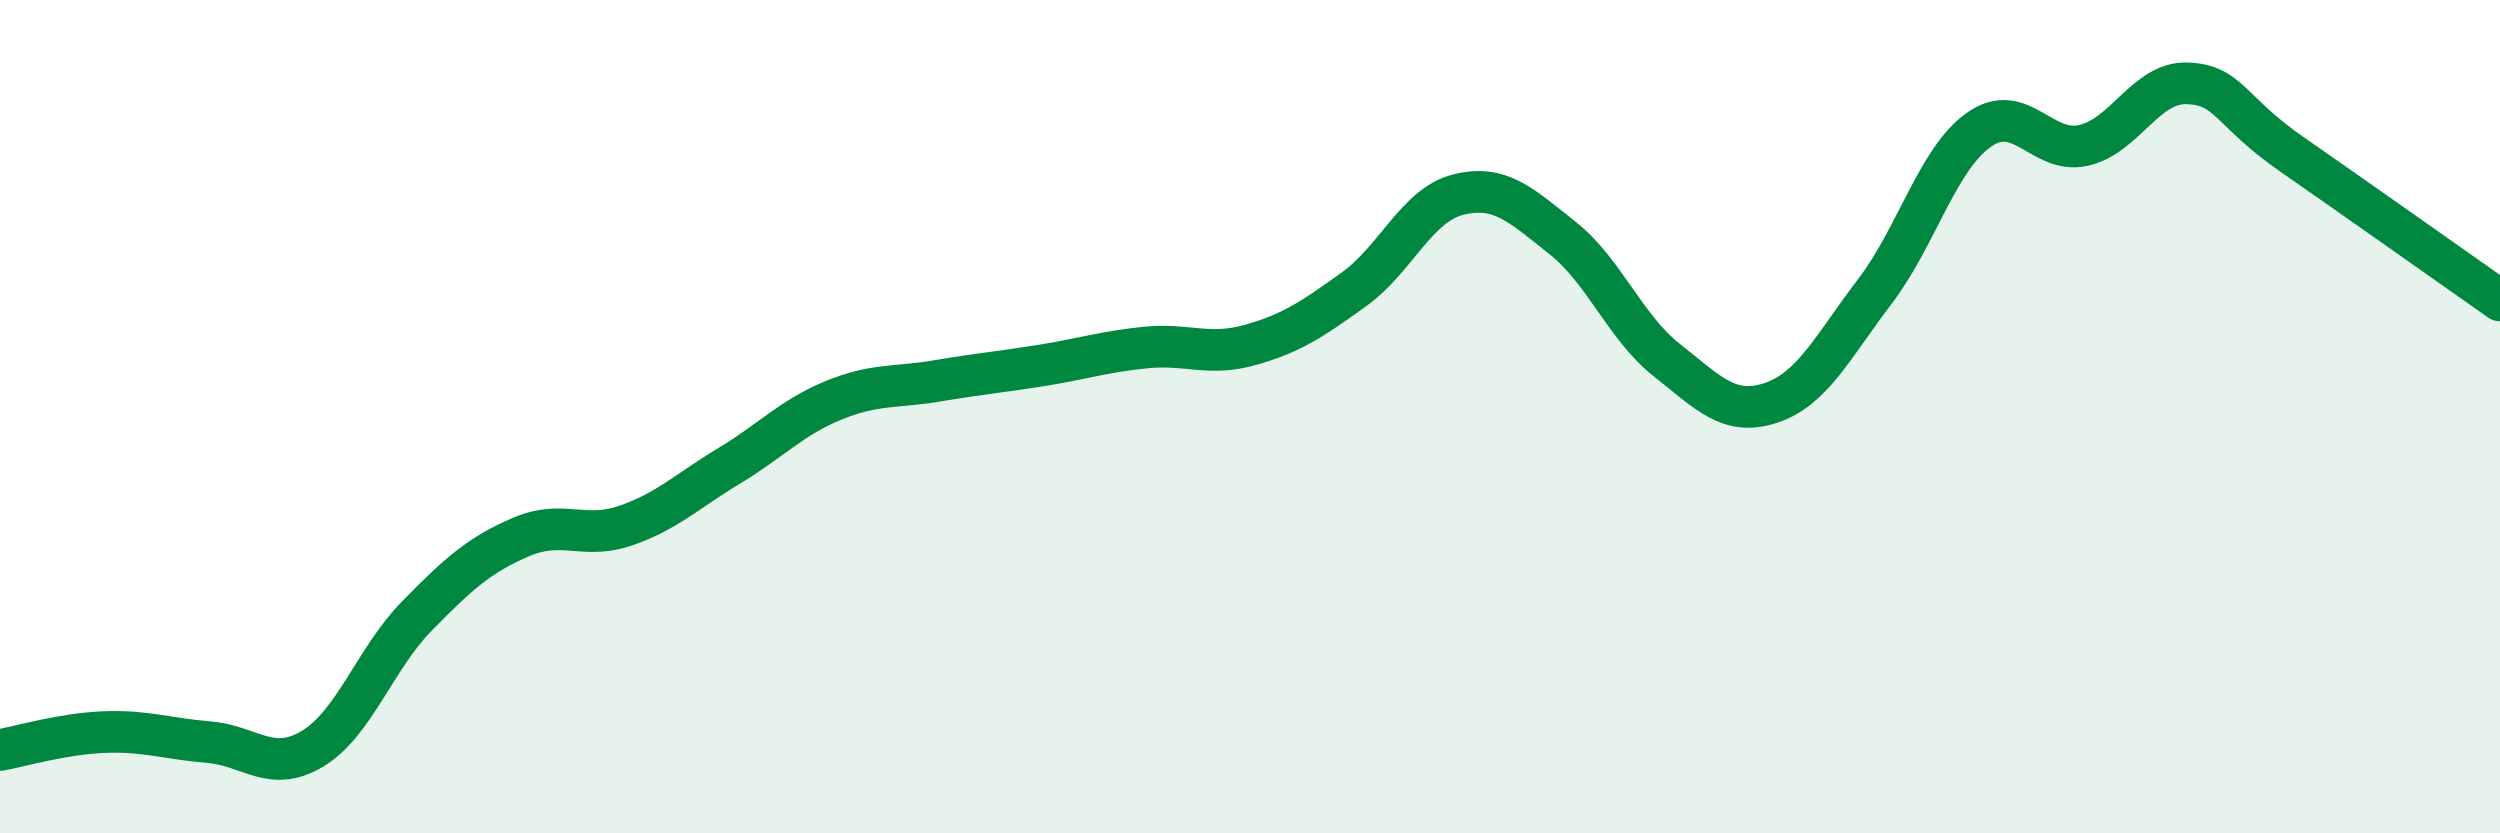
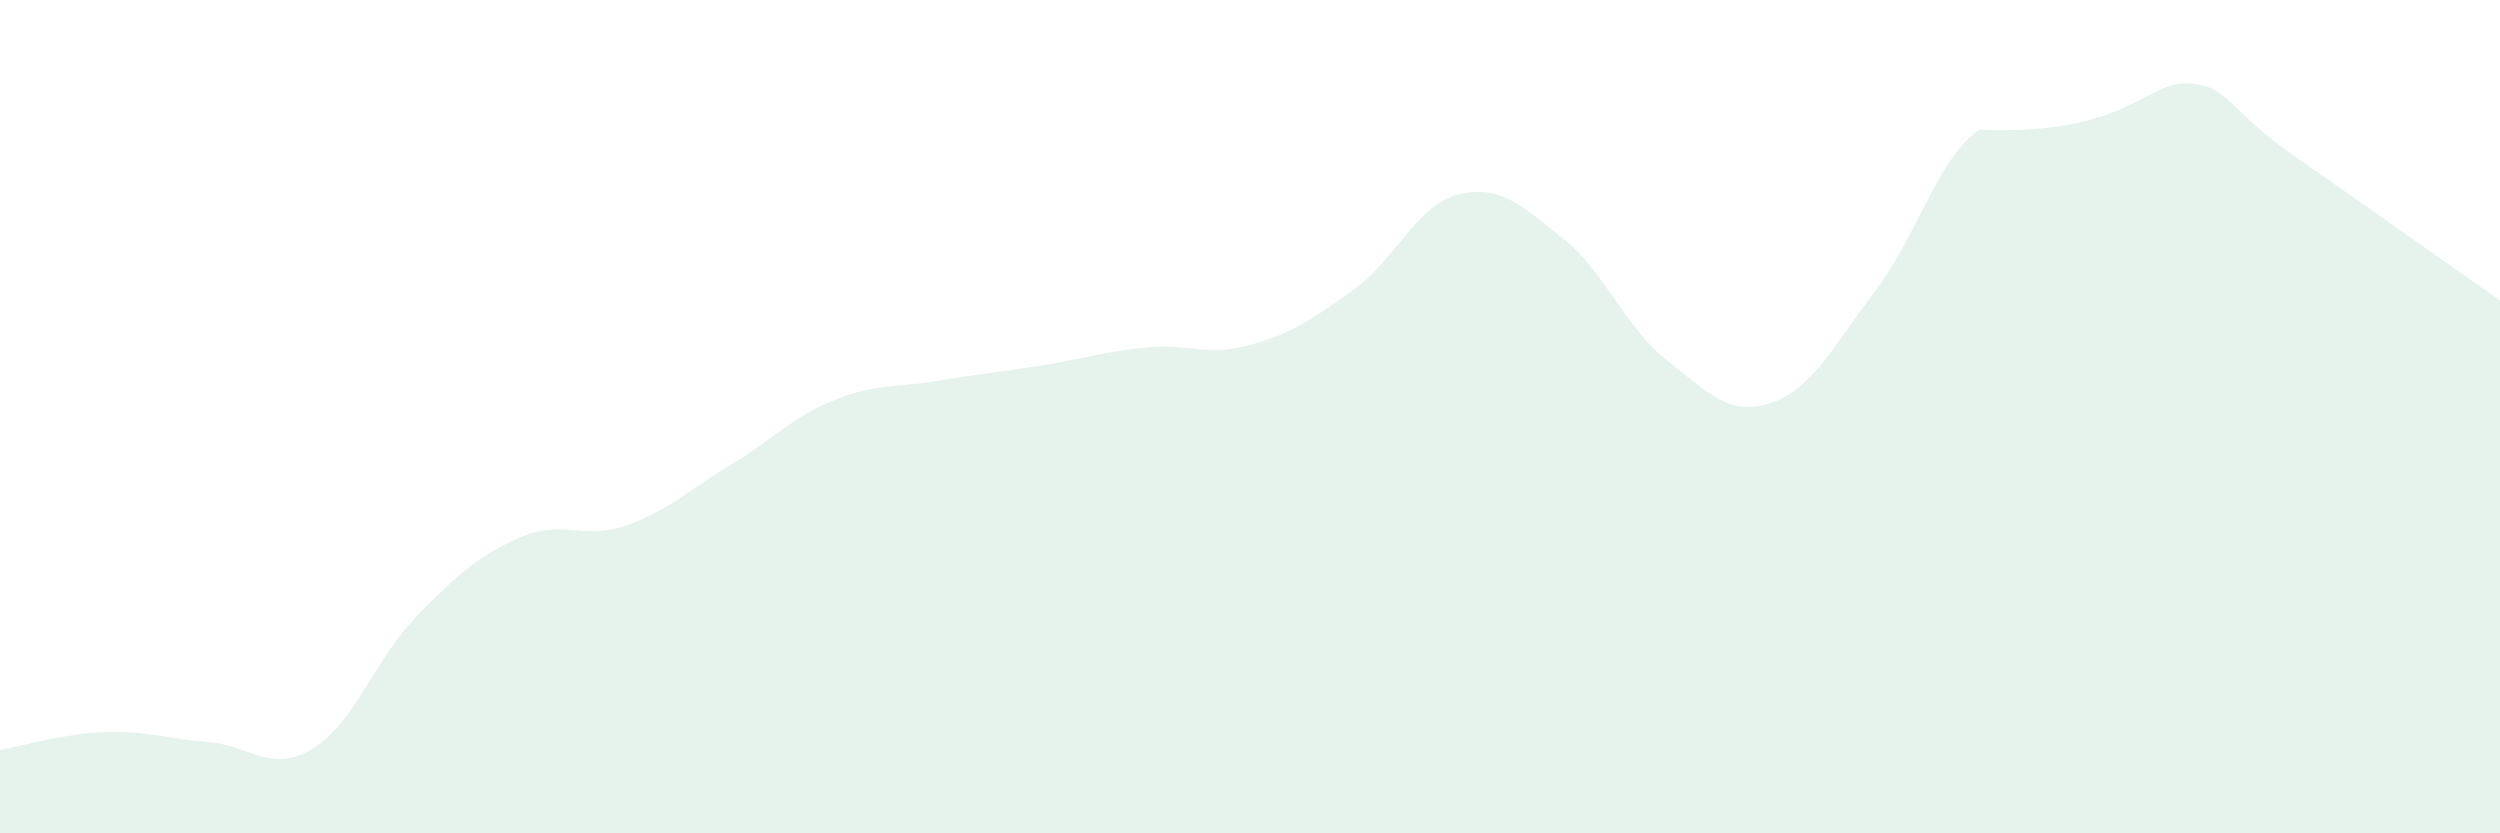
<svg xmlns="http://www.w3.org/2000/svg" width="60" height="20" viewBox="0 0 60 20">
-   <path d="M 0,18 C 0.5,17.91 1.5,17.61 2.5,17.57 C 3.5,17.53 4,17.73 5,17.81 C 6,17.89 6.5,18.57 7.5,17.97 C 8.5,17.37 9,15.81 10,14.79 C 11,13.77 11.5,13.32 12.5,12.89 C 13.5,12.46 14,12.96 15,12.62 C 16,12.28 16.5,11.78 17.5,11.18 C 18.5,10.58 19,10.02 20,9.61 C 21,9.2 21.5,9.31 22.5,9.14 C 23.5,8.97 24,8.93 25,8.77 C 26,8.61 26.5,8.44 27.5,8.34 C 28.5,8.24 29,8.56 30,8.28 C 31,8 31.5,7.66 32.5,6.94 C 33.5,6.22 34,4.92 35,4.67 C 36,4.42 36.5,4.92 37.5,5.71 C 38.5,6.5 39,7.85 40,8.64 C 41,9.43 41.5,10 42.5,9.67 C 43.5,9.34 44,8.3 45,6.99 C 46,5.68 46.5,3.81 47.5,3.11 C 48.5,2.41 49,3.71 50,3.49 C 51,3.27 51.5,1.96 52.5,2 C 53.5,2.04 53.5,2.66 55,3.7 C 56.5,4.74 59,6.51 60,7.21L60 20L0 20Z" fill="#008740" opacity="0.1" stroke-linecap="round" stroke-linejoin="round" />
-   <path d="M 0,18 C 0.5,17.91 1.5,17.61 2.5,17.57 C 3.5,17.53 4,17.73 5,17.81 C 6,17.89 6.5,18.57 7.5,17.97 C 8.5,17.37 9,15.81 10,14.79 C 11,13.77 11.5,13.32 12.5,12.89 C 13.5,12.46 14,12.96 15,12.62 C 16,12.28 16.5,11.78 17.5,11.18 C 18.5,10.58 19,10.02 20,9.61 C 21,9.2 21.5,9.31 22.5,9.14 C 23.5,8.97 24,8.93 25,8.77 C 26,8.61 26.5,8.44 27.5,8.34 C 28.5,8.24 29,8.56 30,8.28 C 31,8 31.5,7.66 32.5,6.94 C 33.5,6.22 34,4.92 35,4.67 C 36,4.42 36.5,4.92 37.5,5.71 C 38.5,6.5 39,7.85 40,8.64 C 41,9.43 41.5,10 42.5,9.67 C 43.5,9.34 44,8.3 45,6.99 C 46,5.68 46.5,3.81 47.5,3.11 C 48.5,2.41 49,3.71 50,3.49 C 51,3.27 51.5,1.96 52.5,2 C 53.5,2.04 53.5,2.66 55,3.7 C 56.5,4.74 59,6.51 60,7.21" stroke="#008740" stroke-width="1" fill="none" stroke-linecap="round" stroke-linejoin="round" />
+   <path d="M 0,18 C 0.5,17.91 1.5,17.61 2.5,17.57 C 3.5,17.53 4,17.73 5,17.81 C 6,17.89 6.5,18.57 7.5,17.97 C 8.5,17.37 9,15.81 10,14.79 C 11,13.77 11.5,13.32 12.5,12.89 C 13.5,12.46 14,12.96 15,12.62 C 16,12.28 16.5,11.78 17.5,11.18 C 18.5,10.58 19,10.02 20,9.61 C 21,9.2 21.5,9.31 22.5,9.14 C 23.5,8.97 24,8.93 25,8.77 C 26,8.61 26.5,8.44 27.5,8.34 C 28.5,8.24 29,8.56 30,8.28 C 31,8 31.5,7.66 32.5,6.94 C 33.5,6.22 34,4.92 35,4.67 C 36,4.42 36.5,4.92 37.5,5.71 C 38.5,6.5 39,7.85 40,8.64 C 41,9.43 41.5,10 42.5,9.67 C 43.5,9.34 44,8.3 45,6.99 C 46,5.68 46.5,3.81 47.5,3.11 C 51,3.27 51.5,1.96 52.5,2 C 53.5,2.04 53.5,2.66 55,3.7 C 56.5,4.74 59,6.51 60,7.21L60 20L0 20Z" fill="#008740" opacity="0.1" stroke-linecap="round" stroke-linejoin="round" />
</svg>